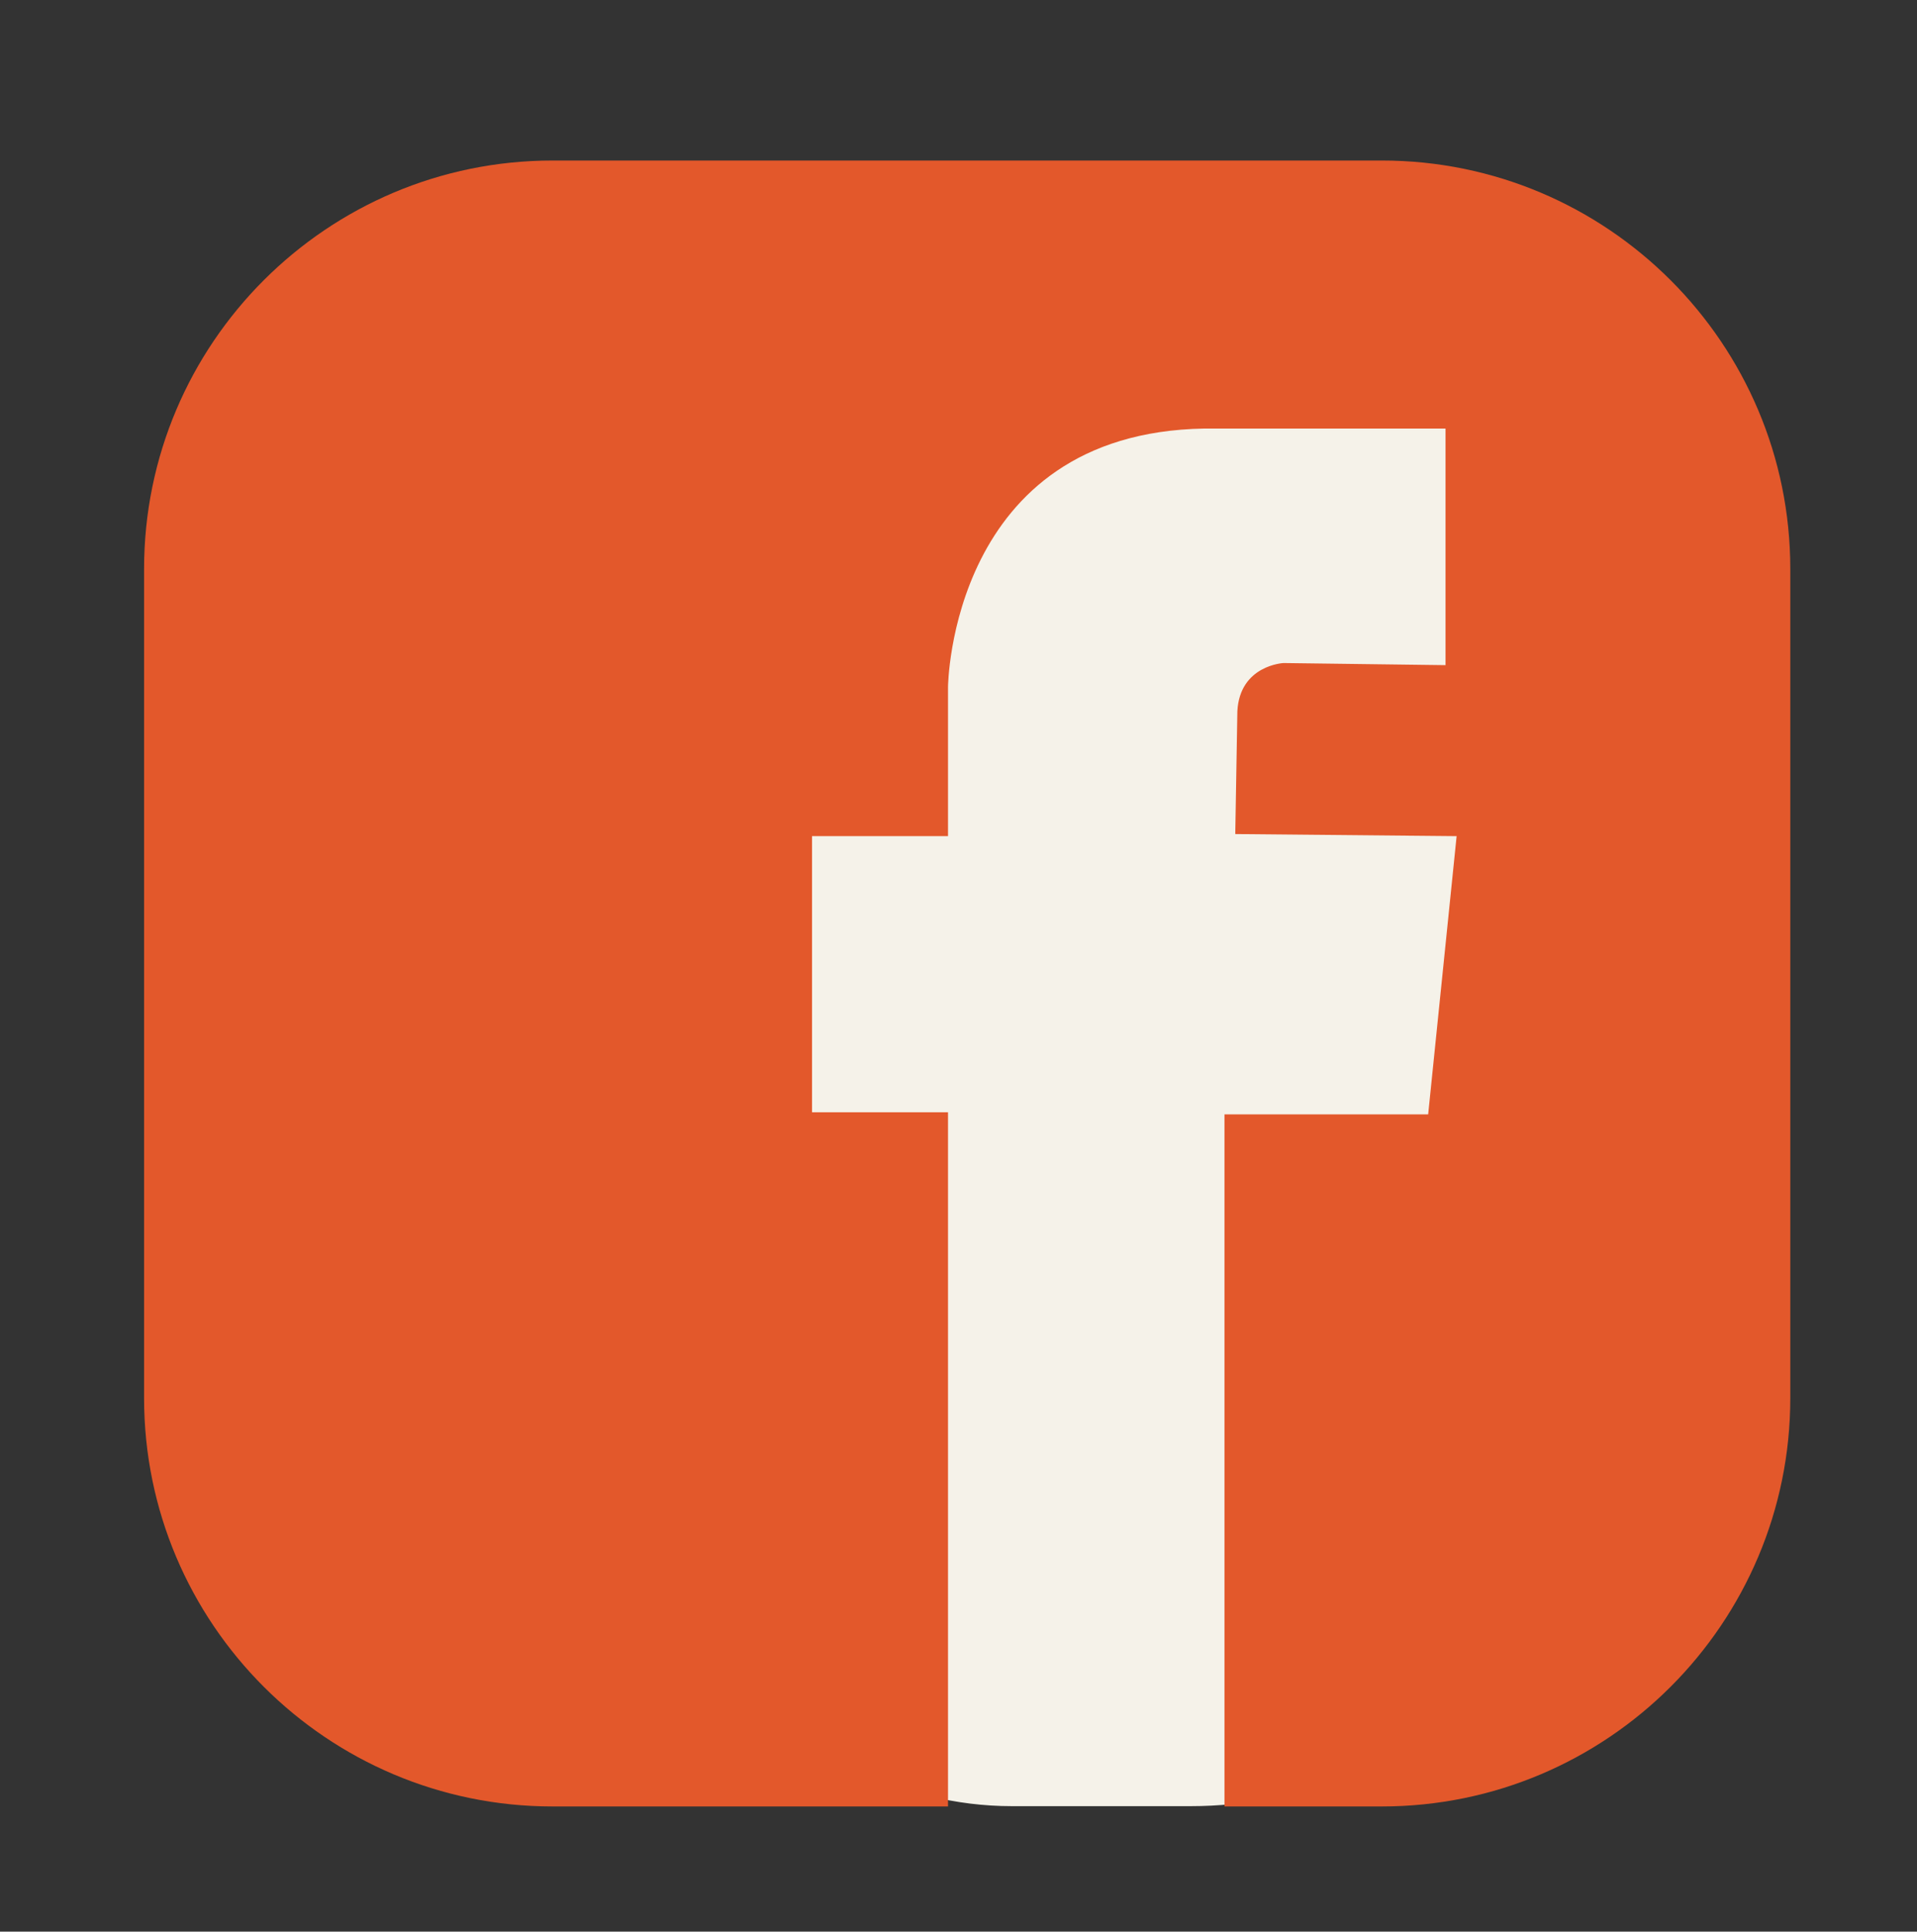
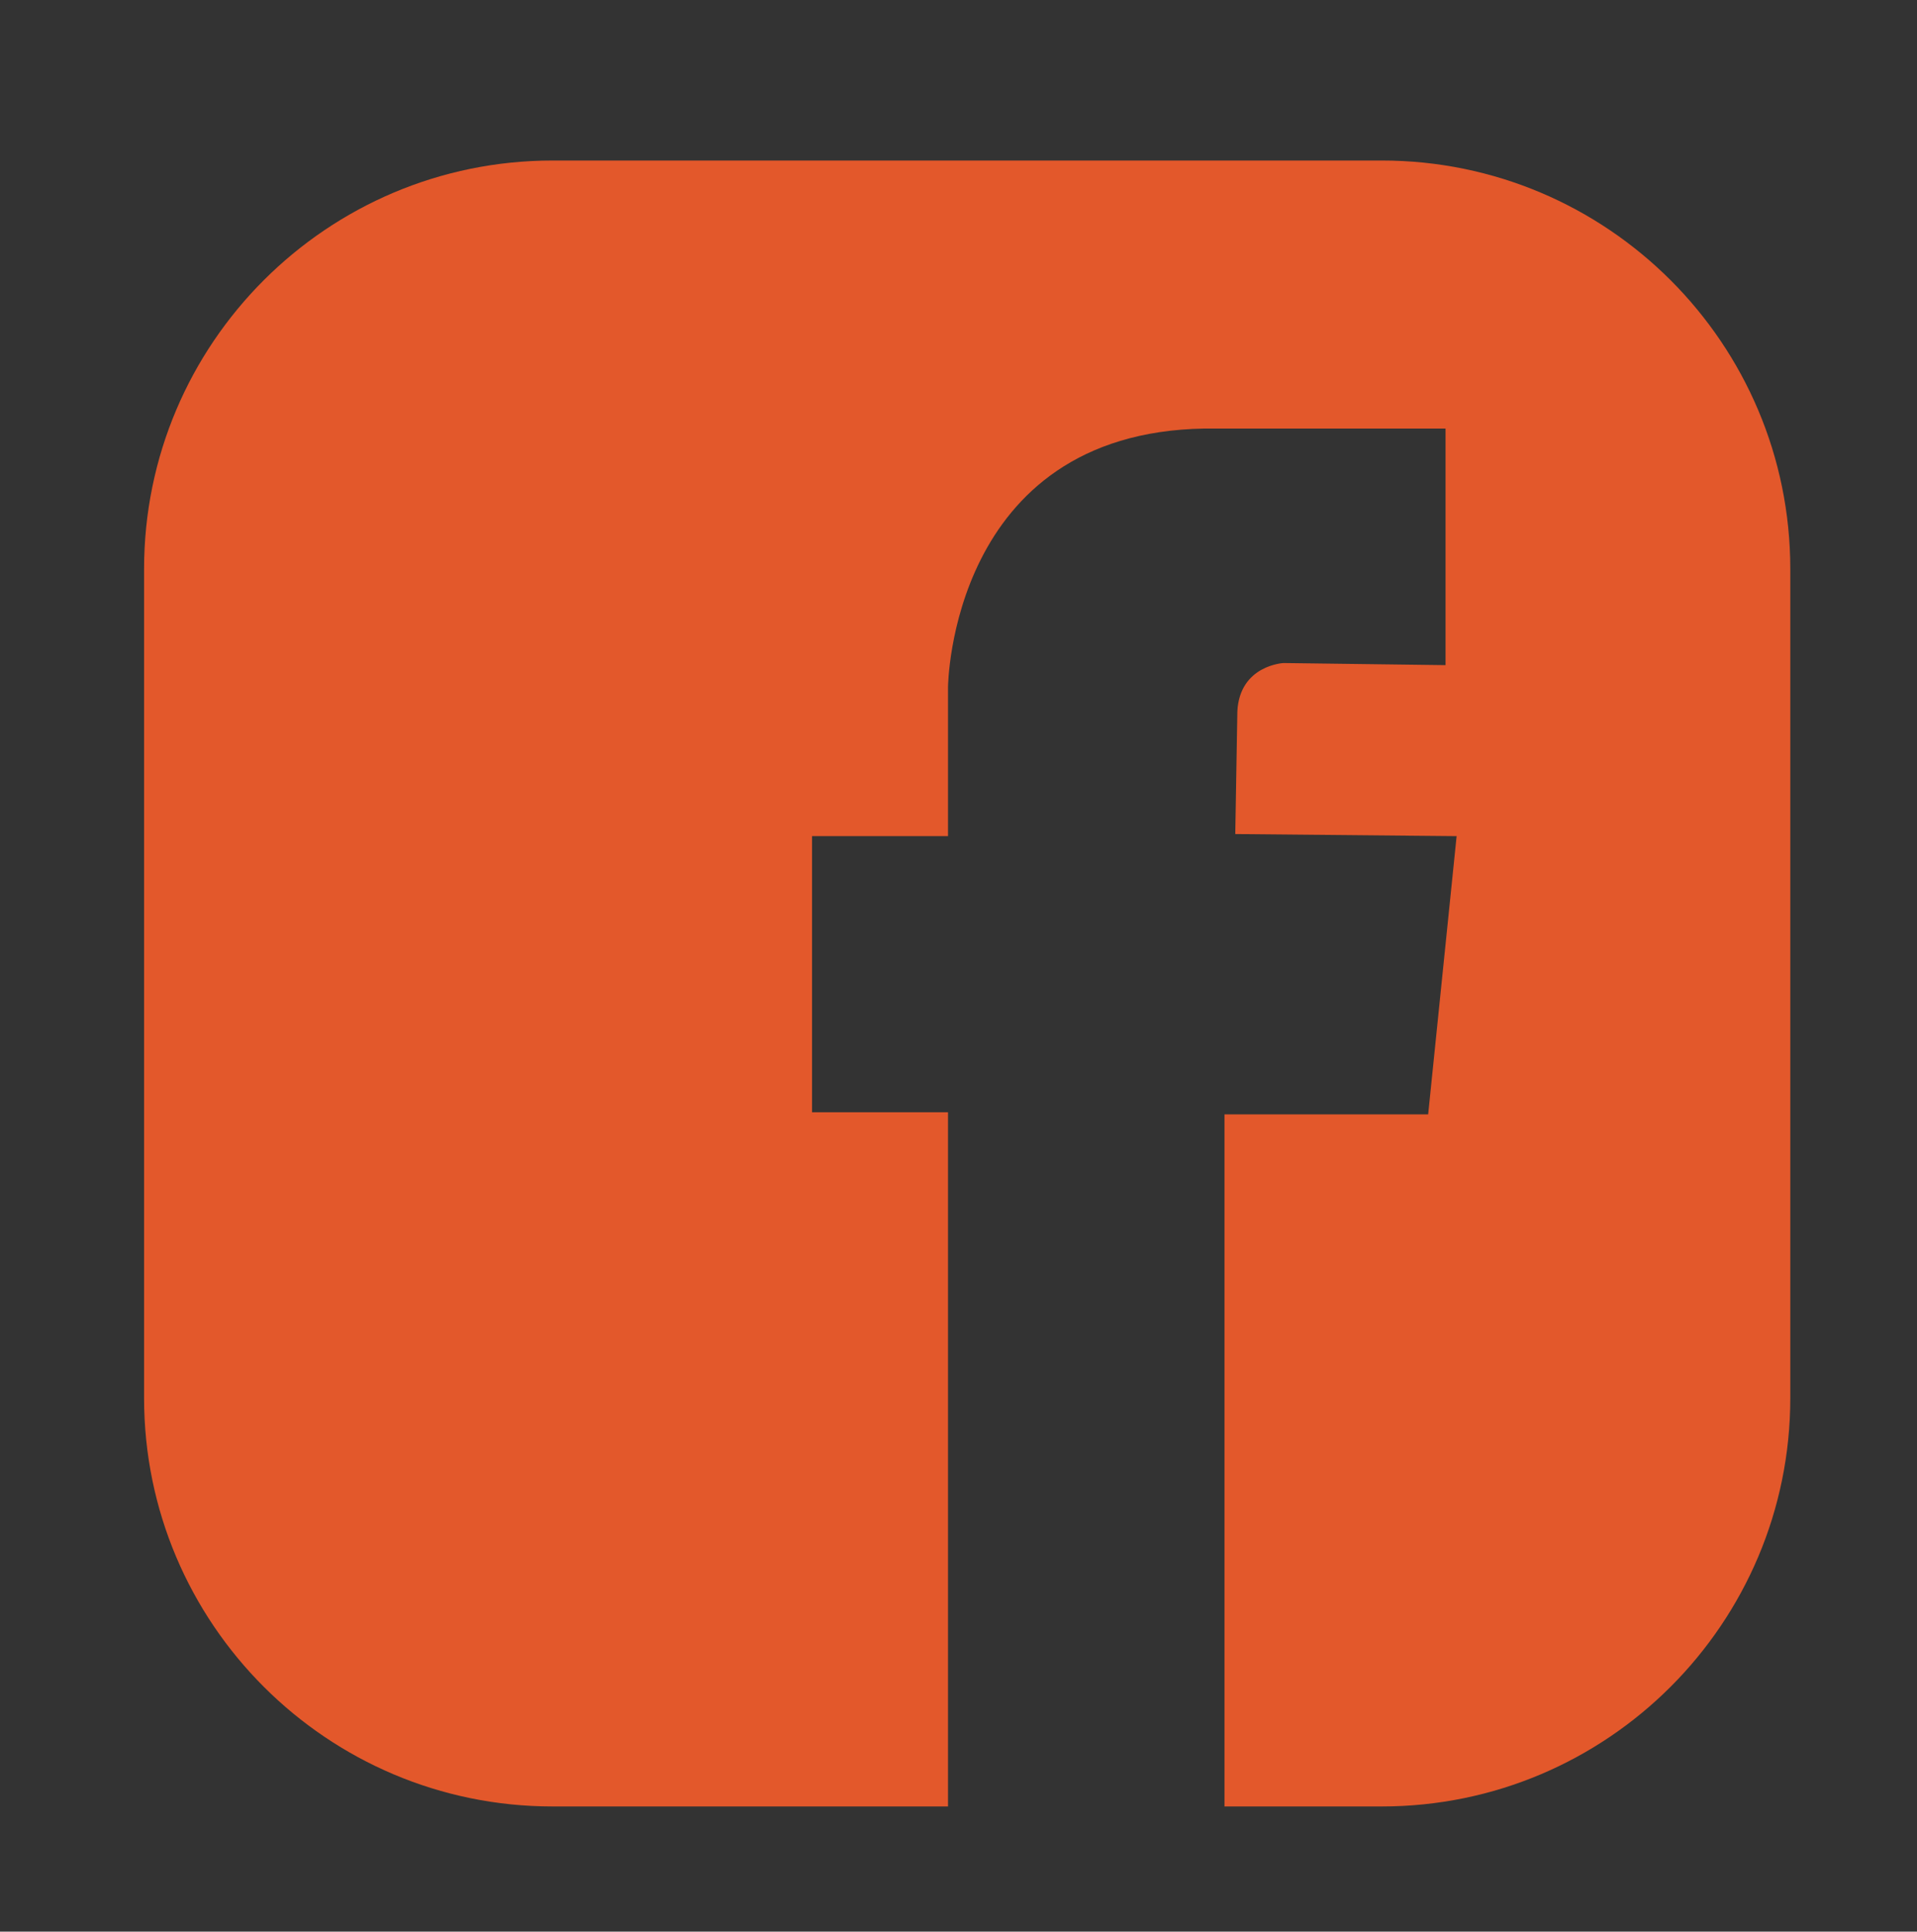
<svg xmlns="http://www.w3.org/2000/svg" id="Layer_11" viewBox="0 0 64 64.5">
  <rect x="0" y="0" width="64" height="64.5" fill="#333333" stroke="none" />
  <defs>
    <style>
      .cls-1 {
        fill: #e3582b;
      }

      .cls-2 {
        fill: #f5f2e9;
      }
    </style>
  </defs>
-   <rect class="cls-2" x="20.14" y="7.72" width="33.25" height="52.59" rx="13.64" ry="13.64" />
  <path class="cls-1" d="M46.13,5.36h-27.68c-7.53,0-13.64,6.11-13.64,13.64v27.68c0,7.53,6.11,13.64,13.64,13.64h13.2v-23.18h-4.54v-9.22h4.54v-4.98s.07-8.49,8.56-8.63h8.05v7.9l-5.41-.07s-1.46.07-1.54,1.61l-.07,4.1,7.39.07-.95,9.29h-6.8v23.11h5.25c7.53,0,13.64-6.11,13.64-13.64v-27.68c0-7.53-6.11-13.64-13.64-13.64Z" />
</svg>